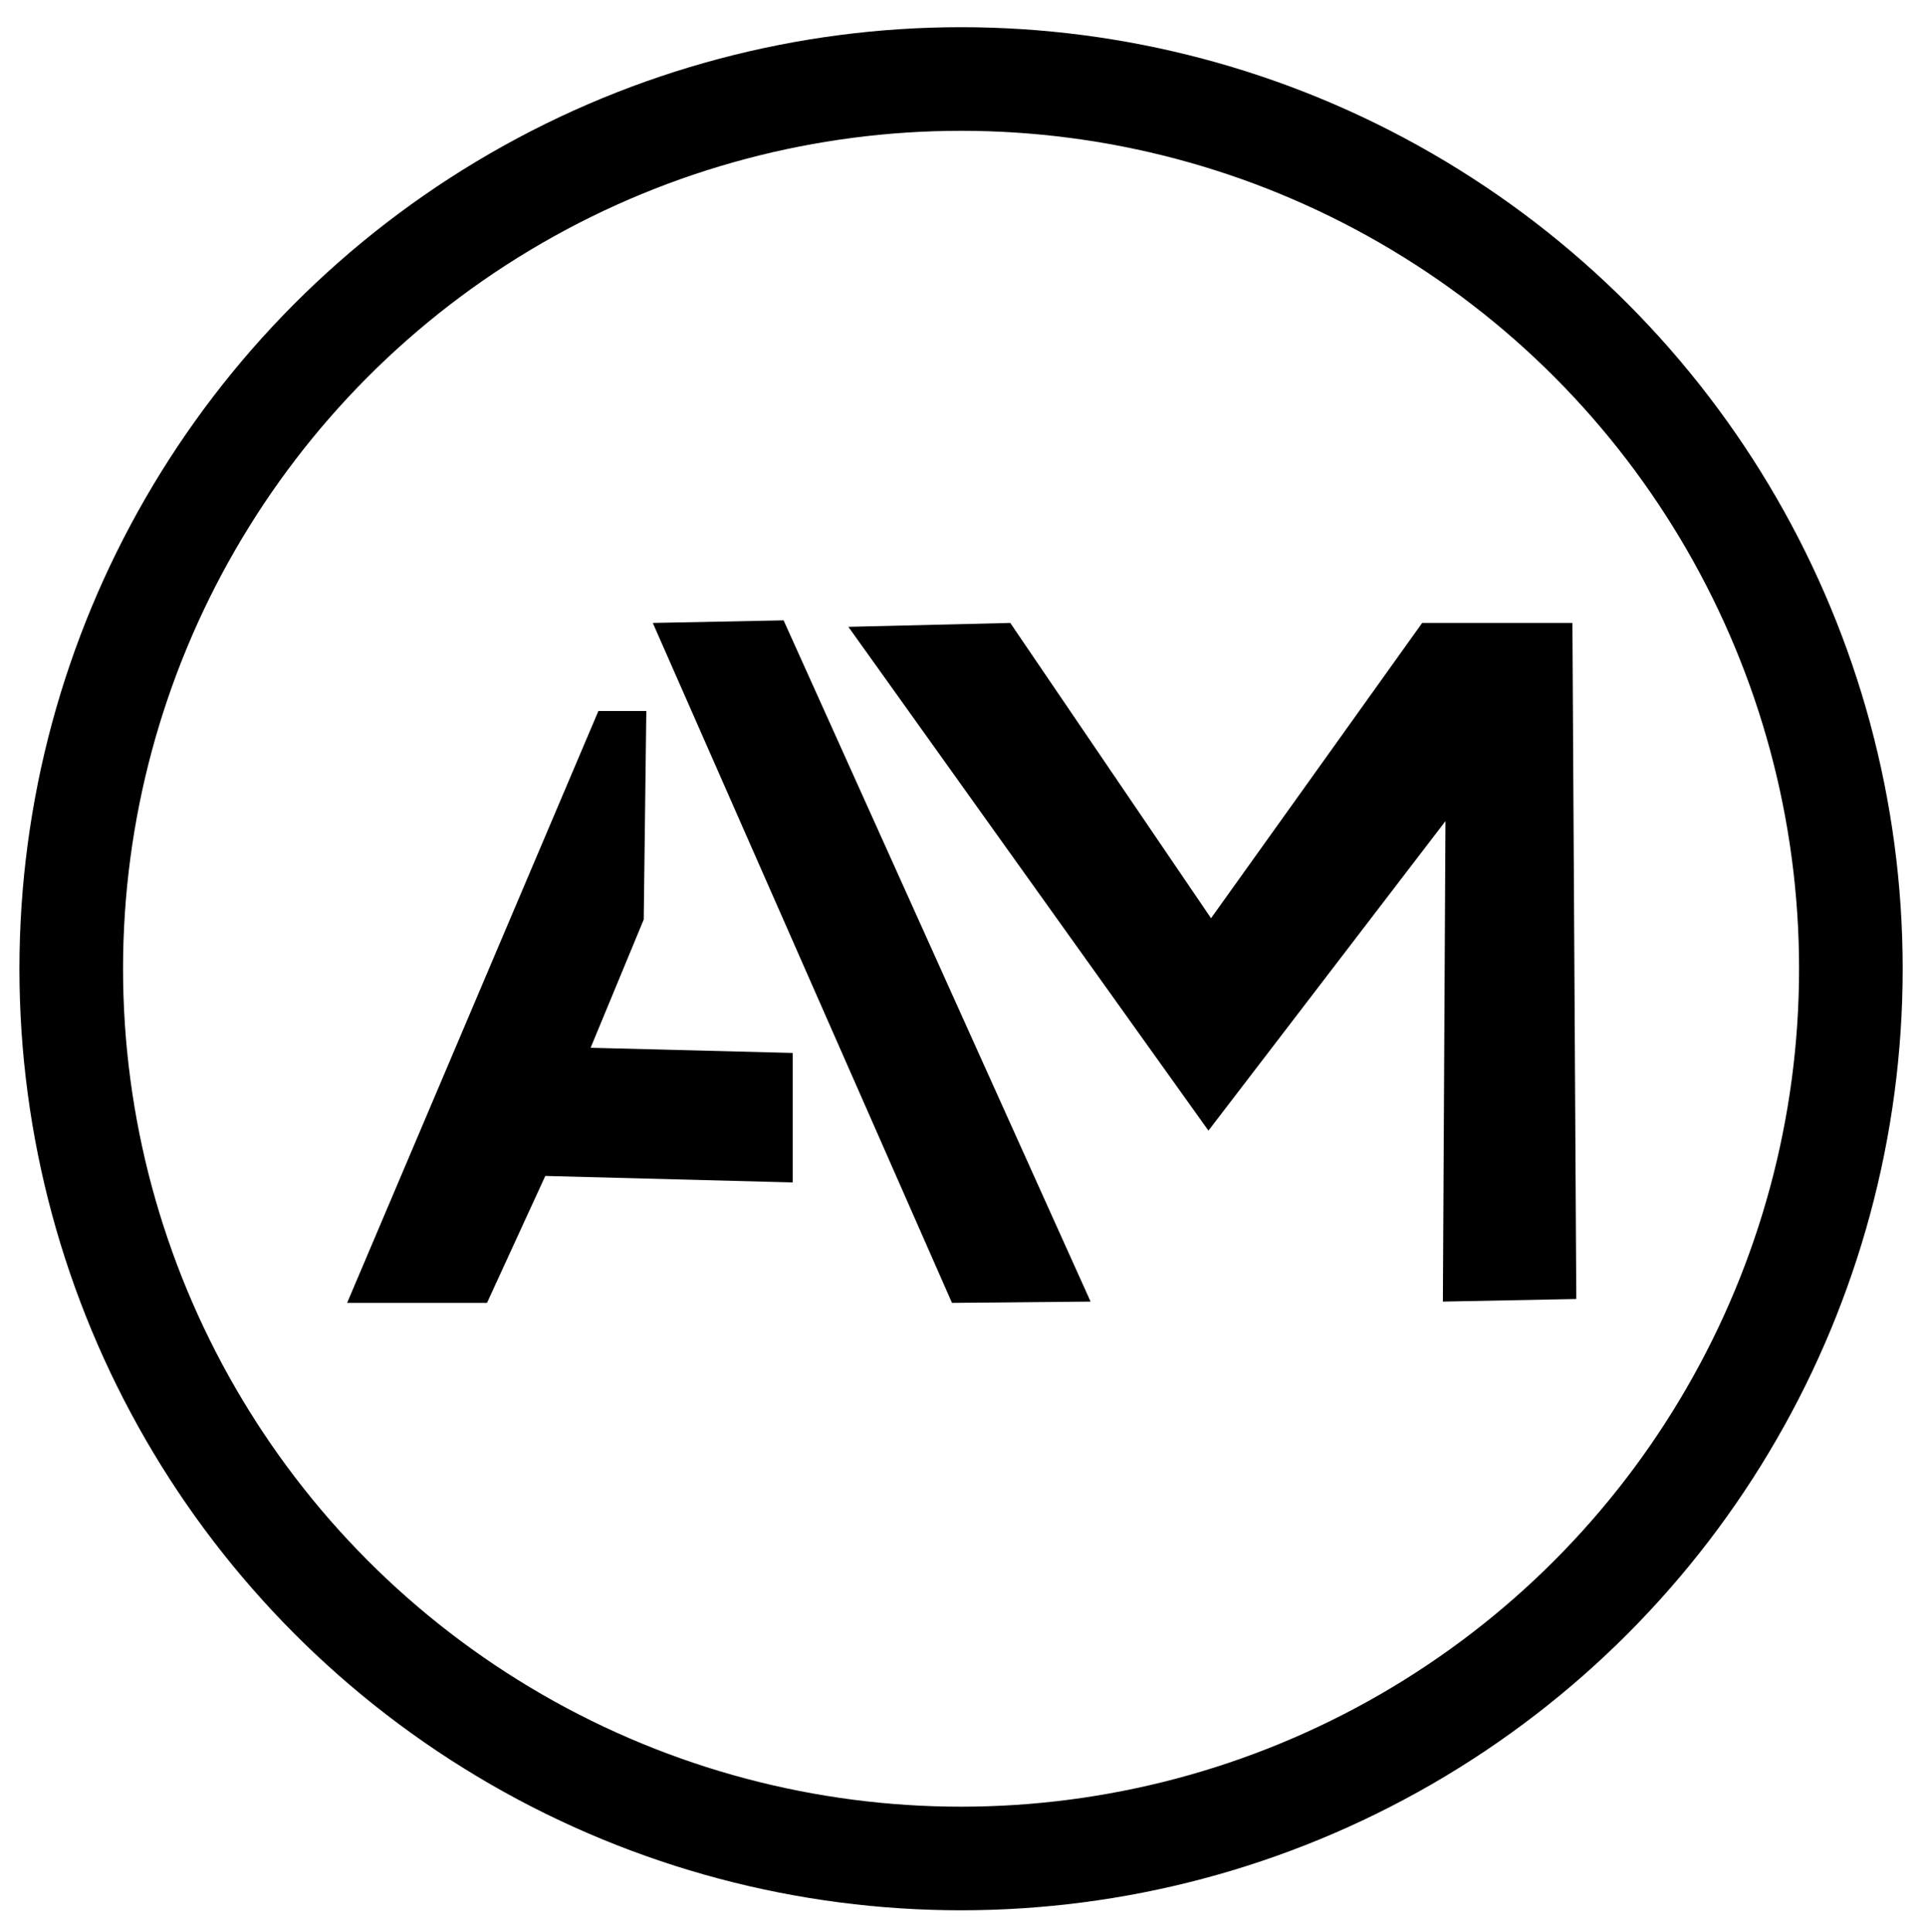
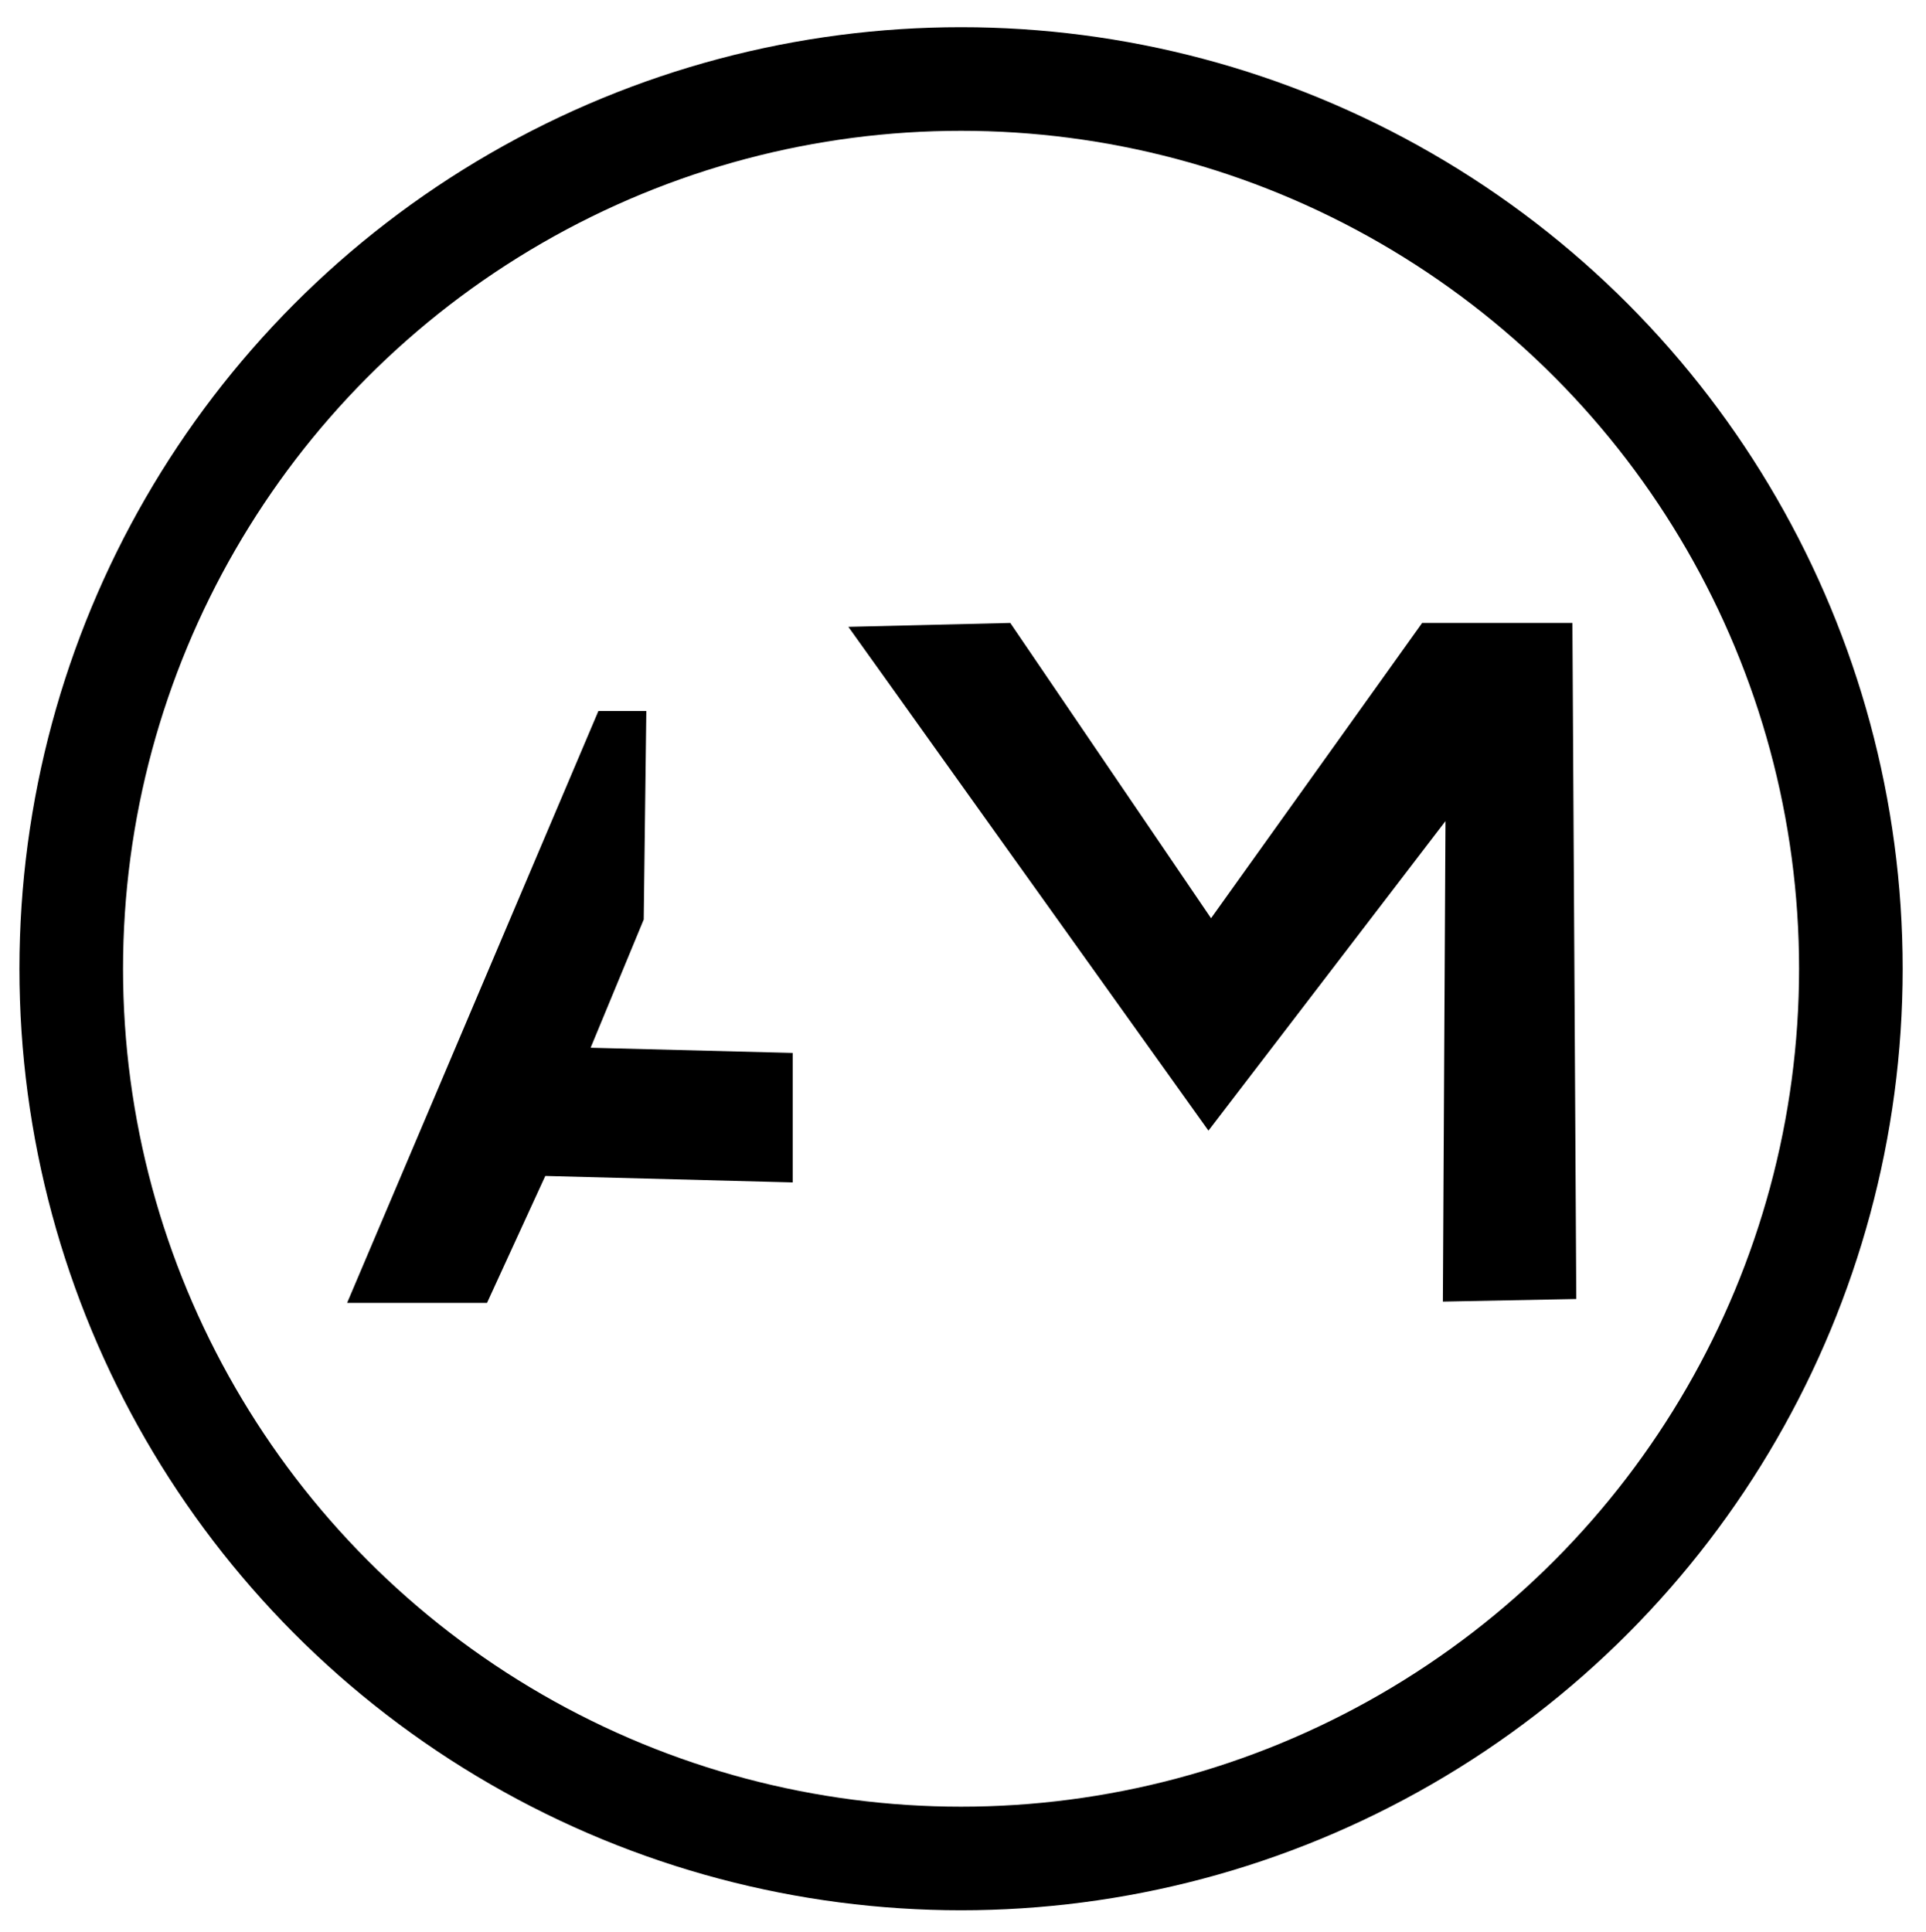
<svg xmlns="http://www.w3.org/2000/svg" version="1.0" id="Livello_1" x="0px" y="0px" viewBox="0 0 148.7 149.2" style="enable-background:new 0 0 148.7 149.2;" xml:space="preserve">
  <style type="text/css"> .st0{fill:none;stroke:#000000;stroke-width:8;stroke-miterlimit:10;} .st1{fill:none;stroke:#F00000;stroke-width:8;stroke-miterlimit:10;} </style>
  <circle class="st0" cx="74.2" cy="74.8" r="68.7" />
-   <path class="st1" d="M37.5,100.5" />
-   <polyline points="50.4,48.1 60.5,47.9 84.2,100.5 73.5,100.6 " />
  <polyline points="65.5,48.4 78,48.1 93.5,70.9 109.8,48.1 121.4,48.1 121.7,100.3 111.4,100.5 111.6,63.4 93.3,87.3 " />
  <polyline points="46.2,54.9 26.8,100.6 37.6,100.6 42.1,90.8 61.2,91.3 61.2,81.3 45.6,80.9 49.7,71 49.9,54.9 " />
</svg>